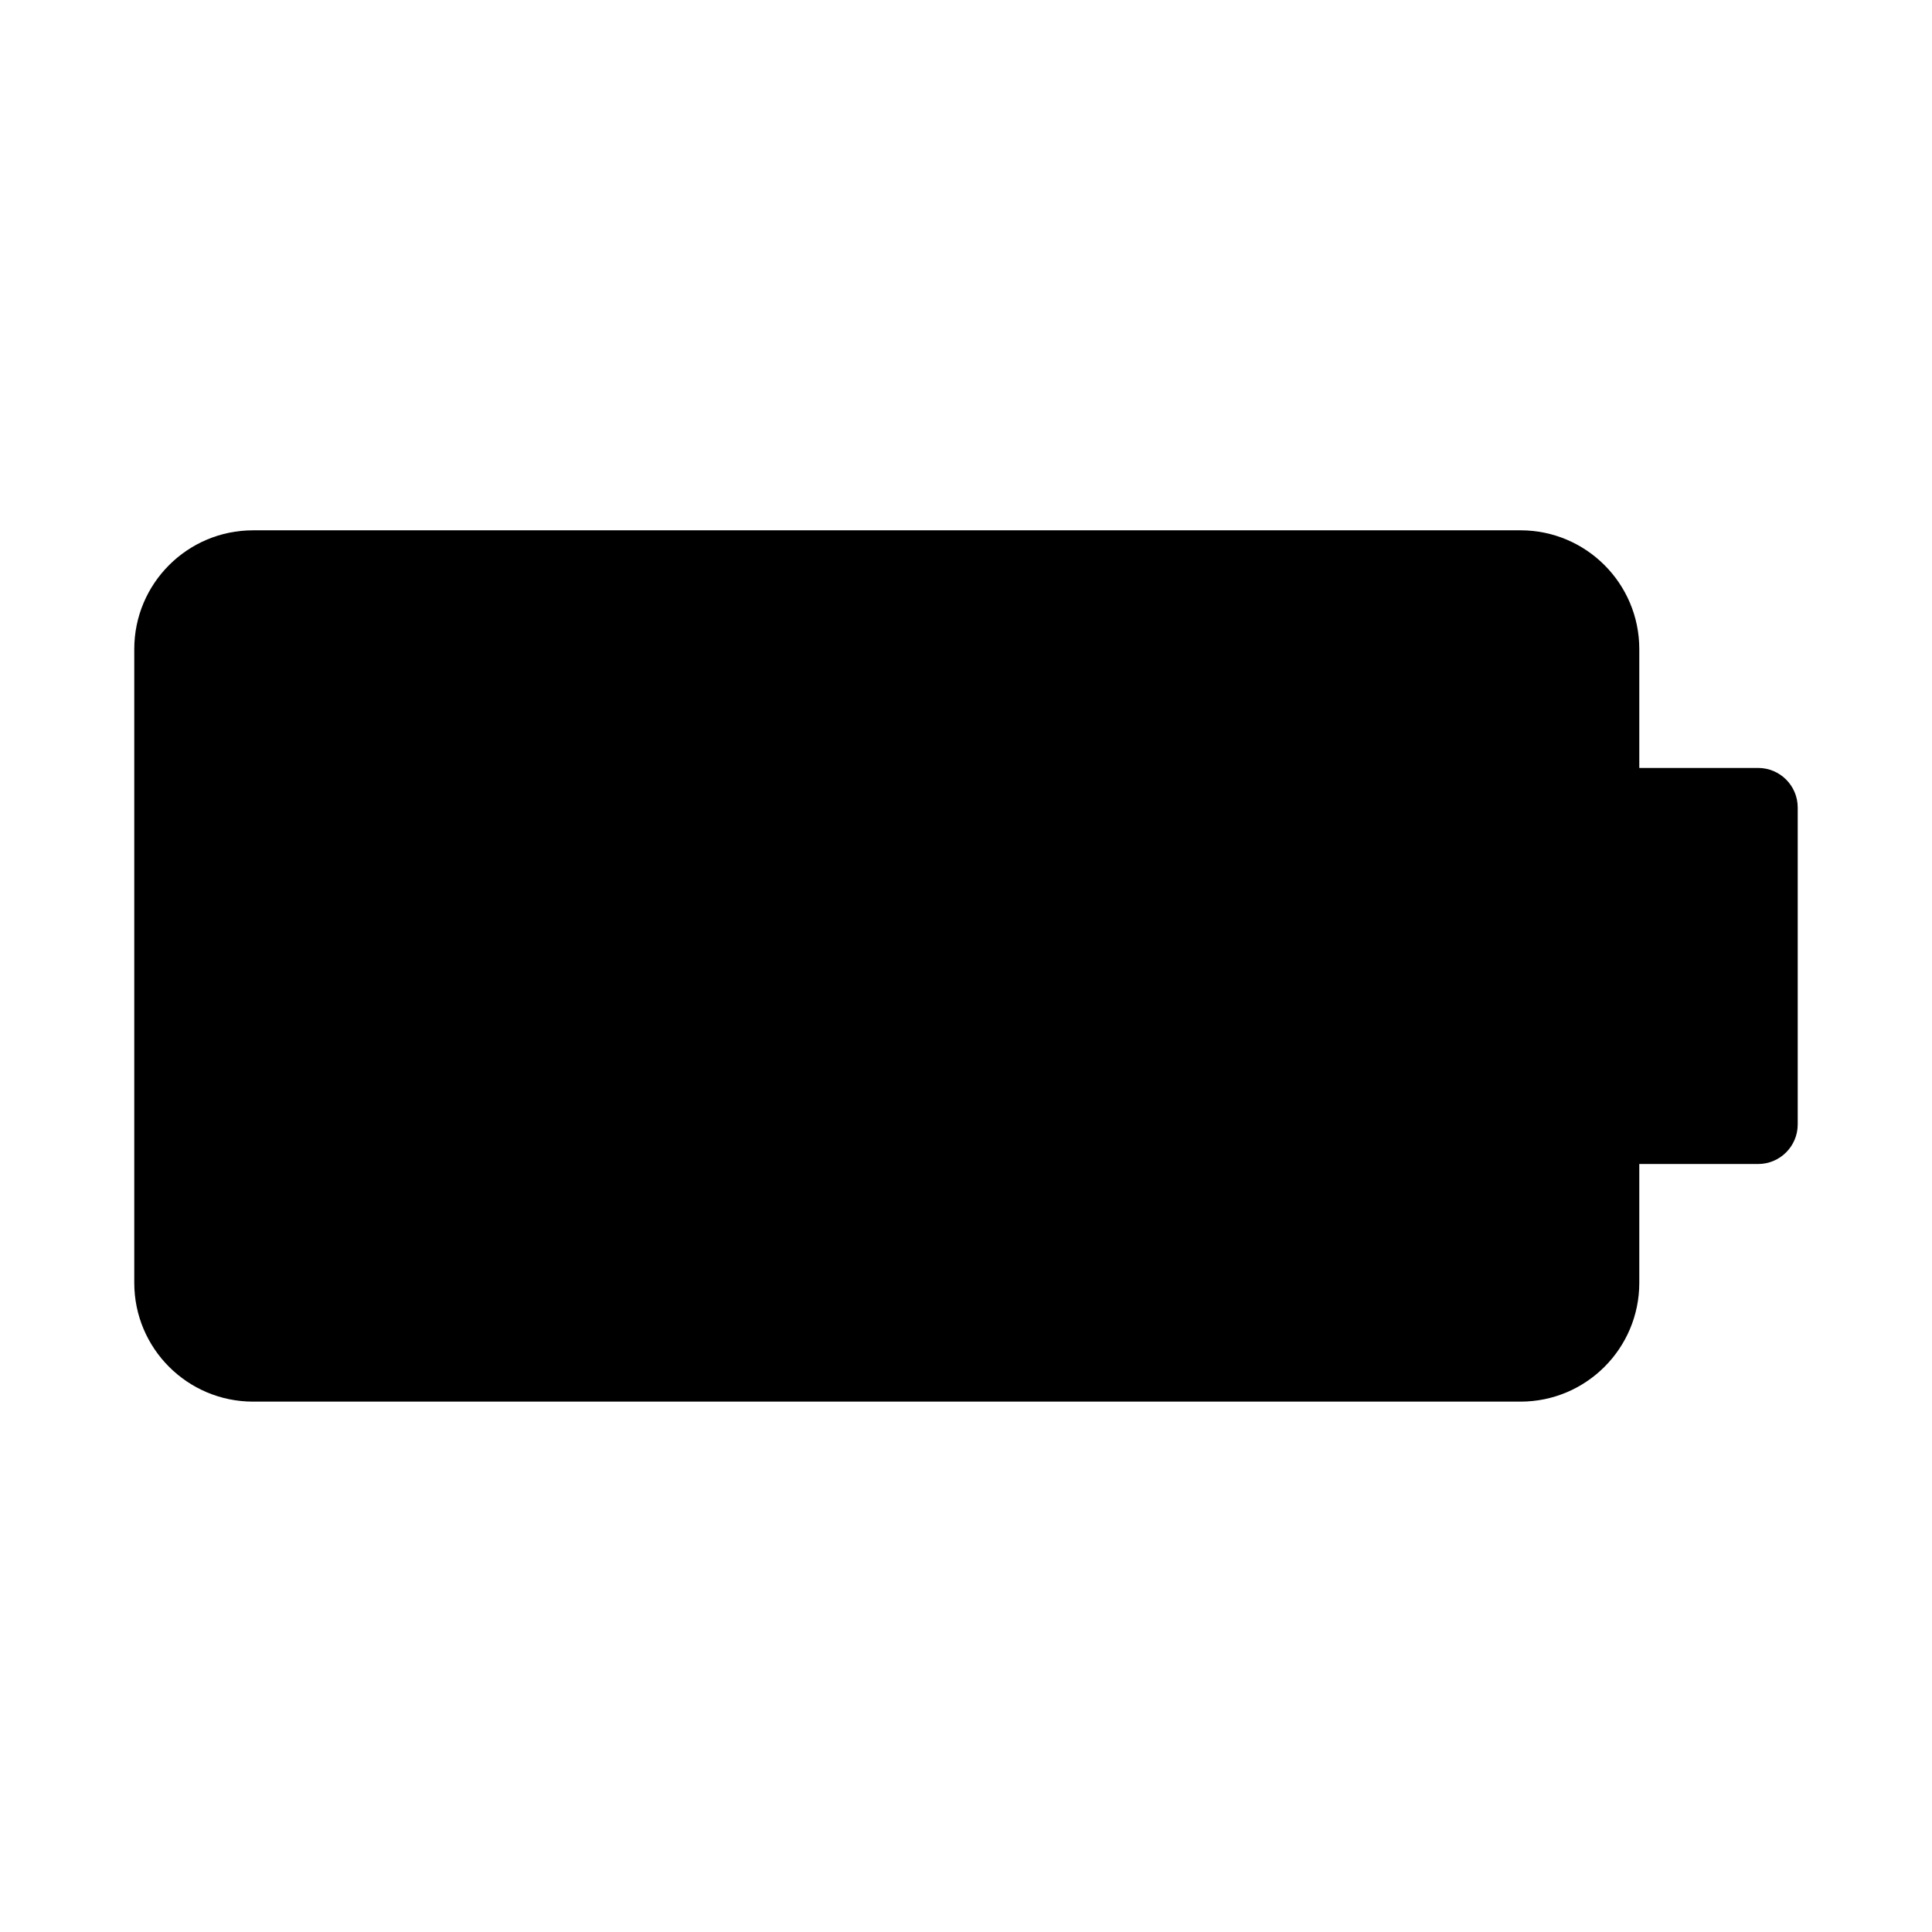
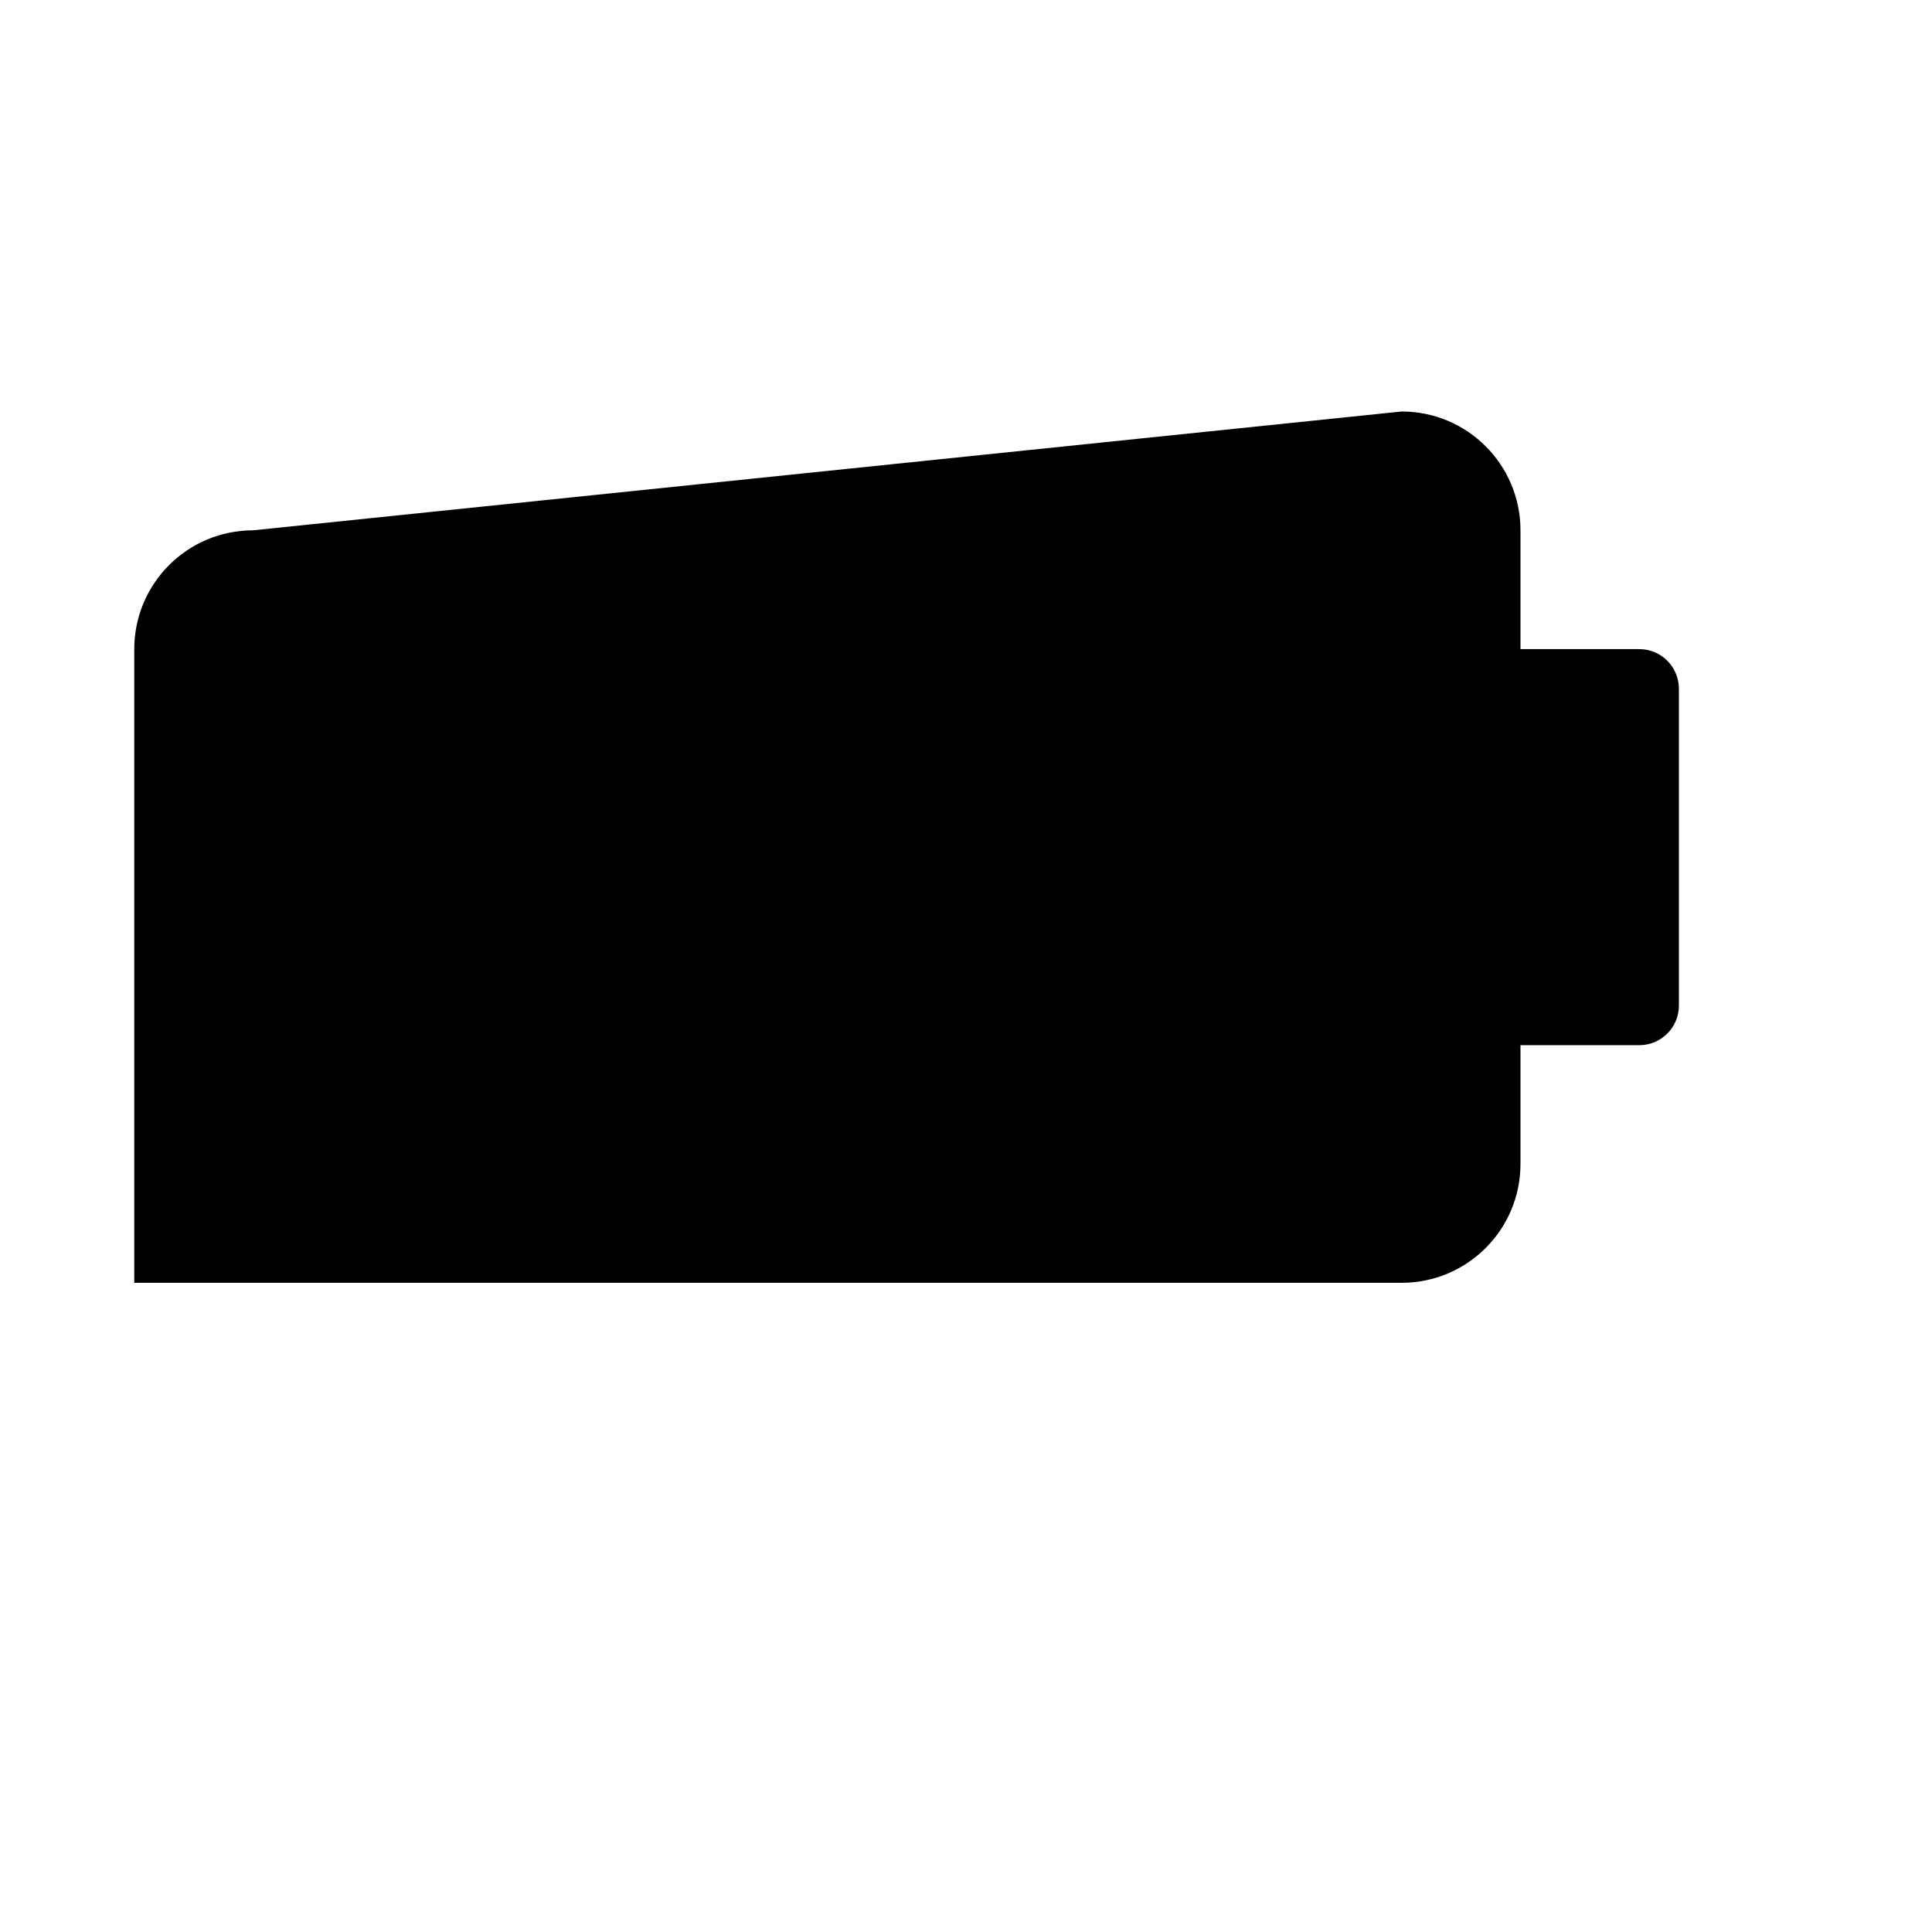
<svg xmlns="http://www.w3.org/2000/svg" fill="#000000" width="800px" height="800px" version="1.1" viewBox="144 144 512 512">
-   <path d="m211.07 284.54c-17.391 0-31.488 14.098-31.488 31.488v167.93c0 17.391 14.098 31.488 31.488 31.488h335.87c17.391 0 31.488-14.098 31.488-31.488v-31.484h31.488c5.797 0 10.496-4.703 10.496-10.496v-83.969c0-5.797-4.699-10.496-10.496-10.496h-31.488v-31.488c0-17.391-14.098-31.488-31.488-31.488z" fill-rule="evenodd" />
+   <path d="m211.07 284.54c-17.391 0-31.488 14.098-31.488 31.488v167.93h335.87c17.391 0 31.488-14.098 31.488-31.488v-31.484h31.488c5.797 0 10.496-4.703 10.496-10.496v-83.969c0-5.797-4.699-10.496-10.496-10.496h-31.488v-31.488c0-17.391-14.098-31.488-31.488-31.488z" fill-rule="evenodd" />
</svg>